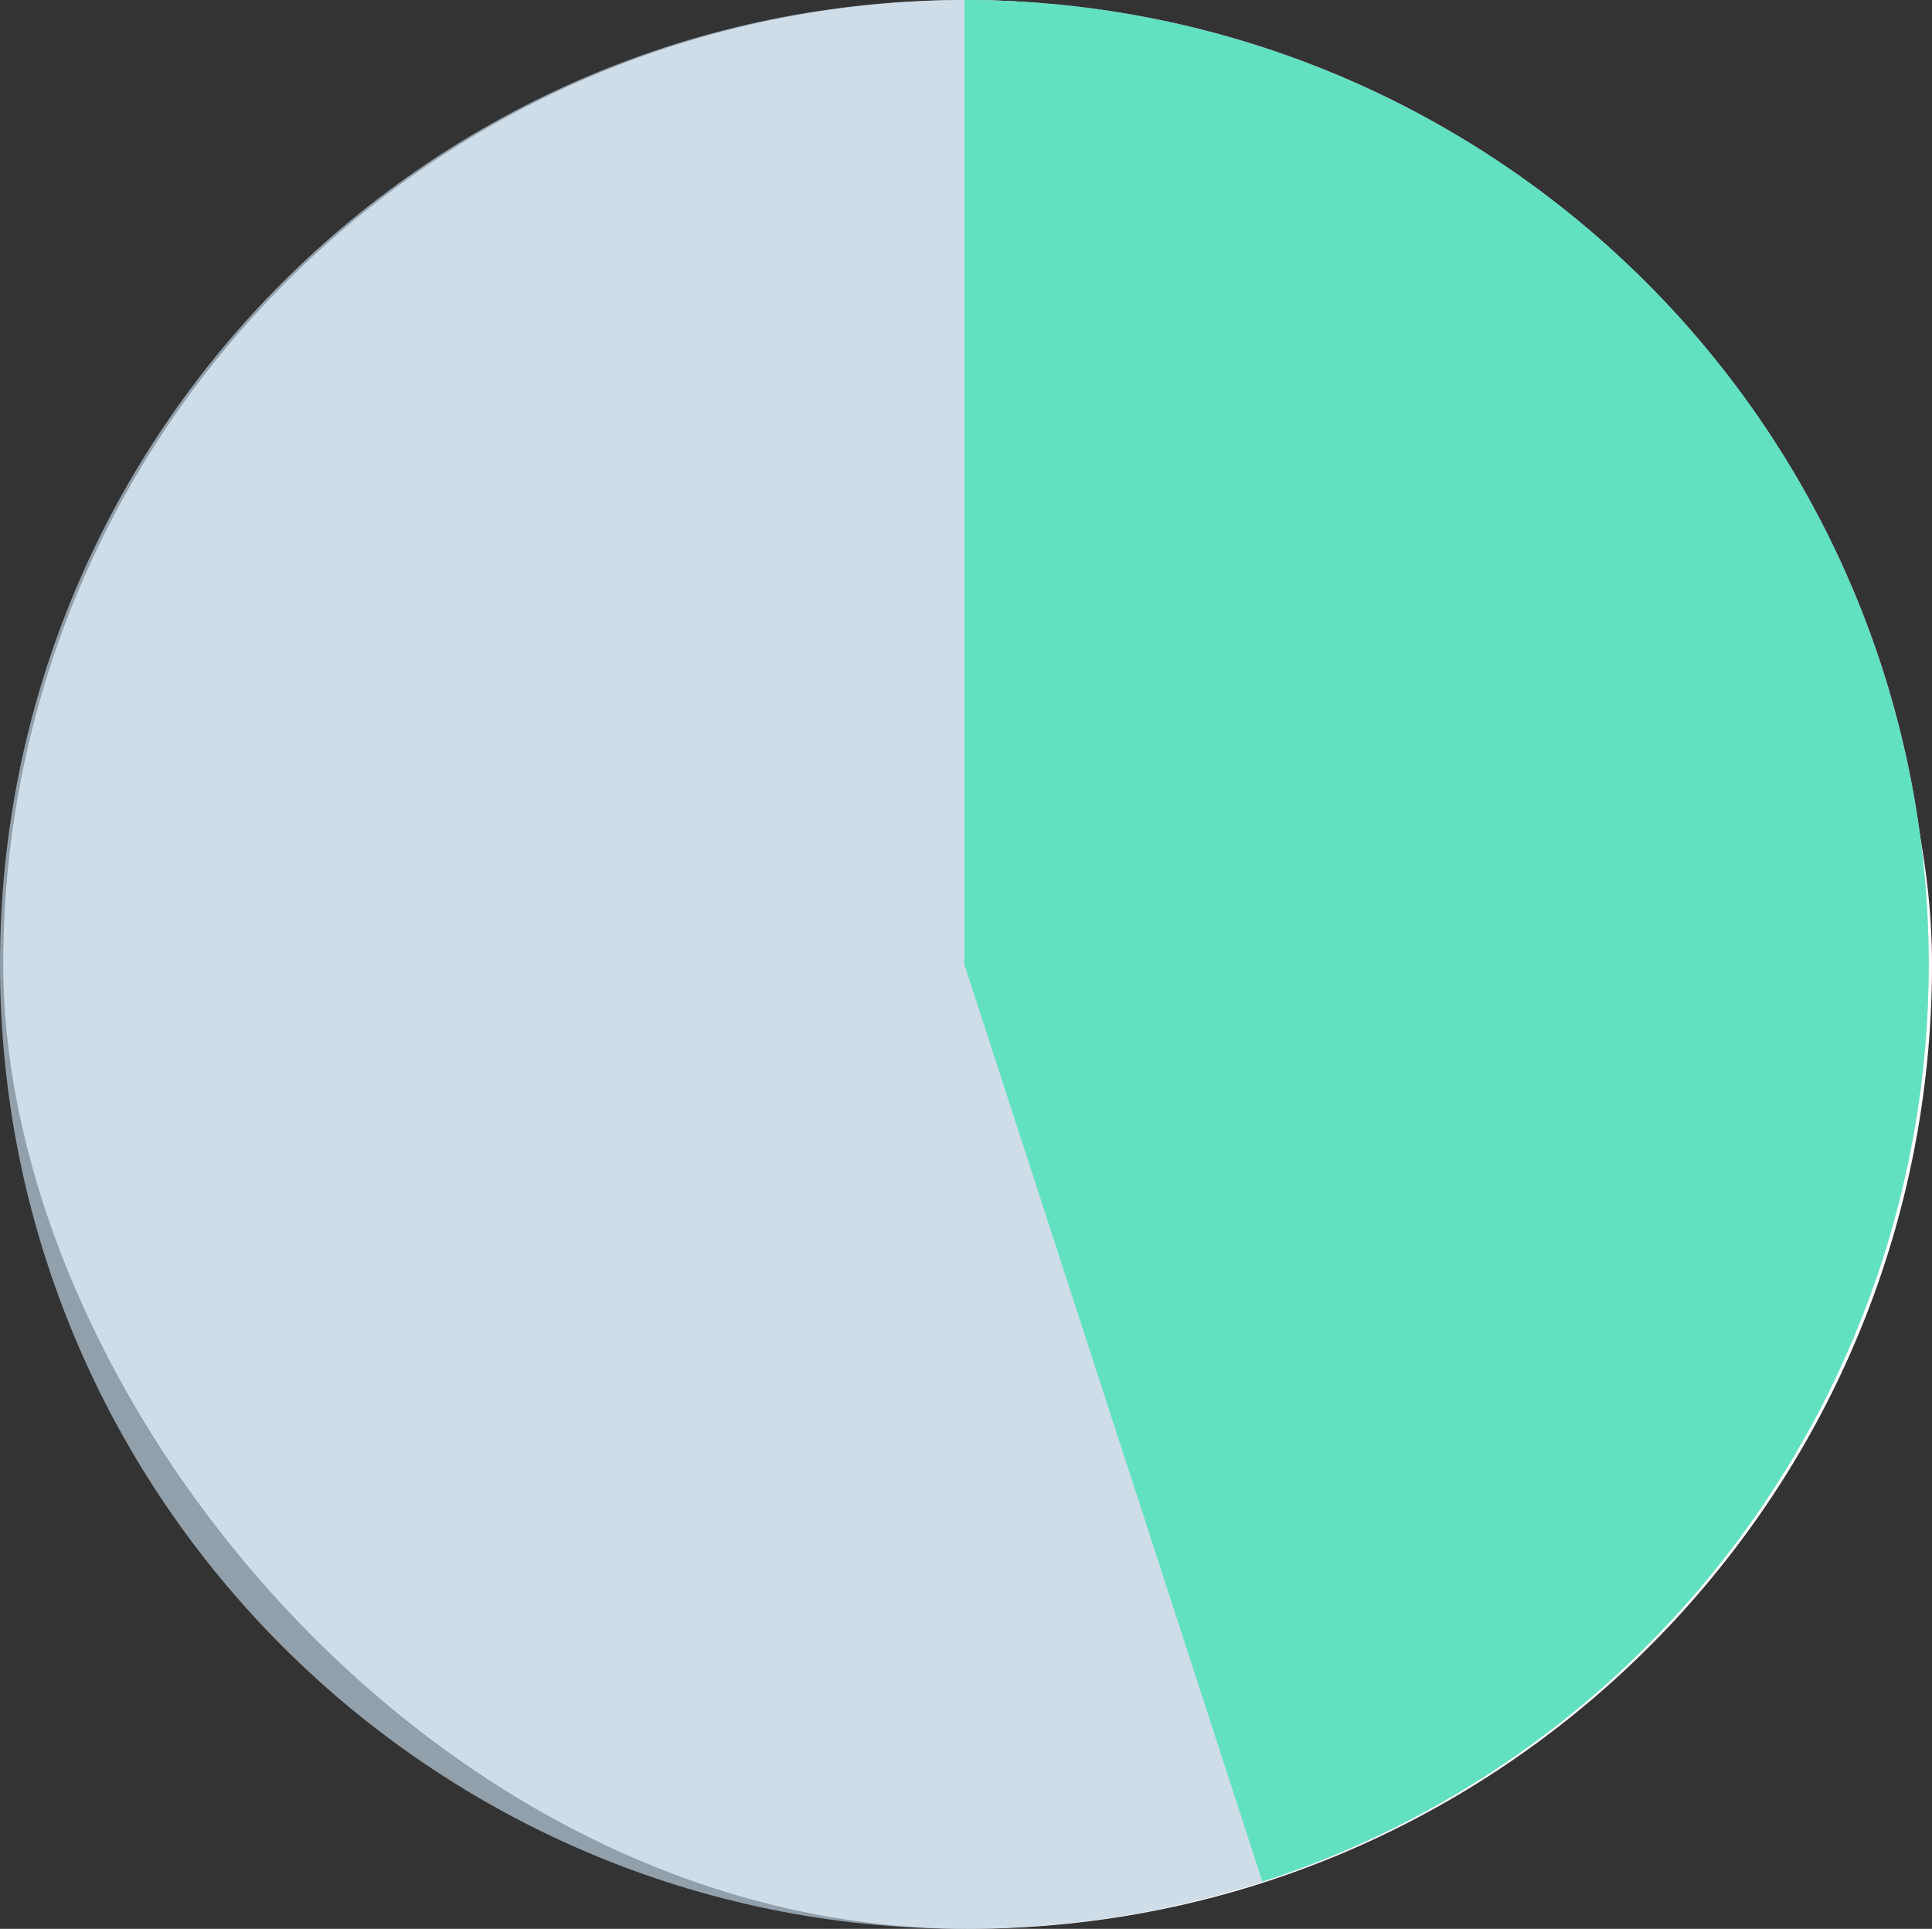
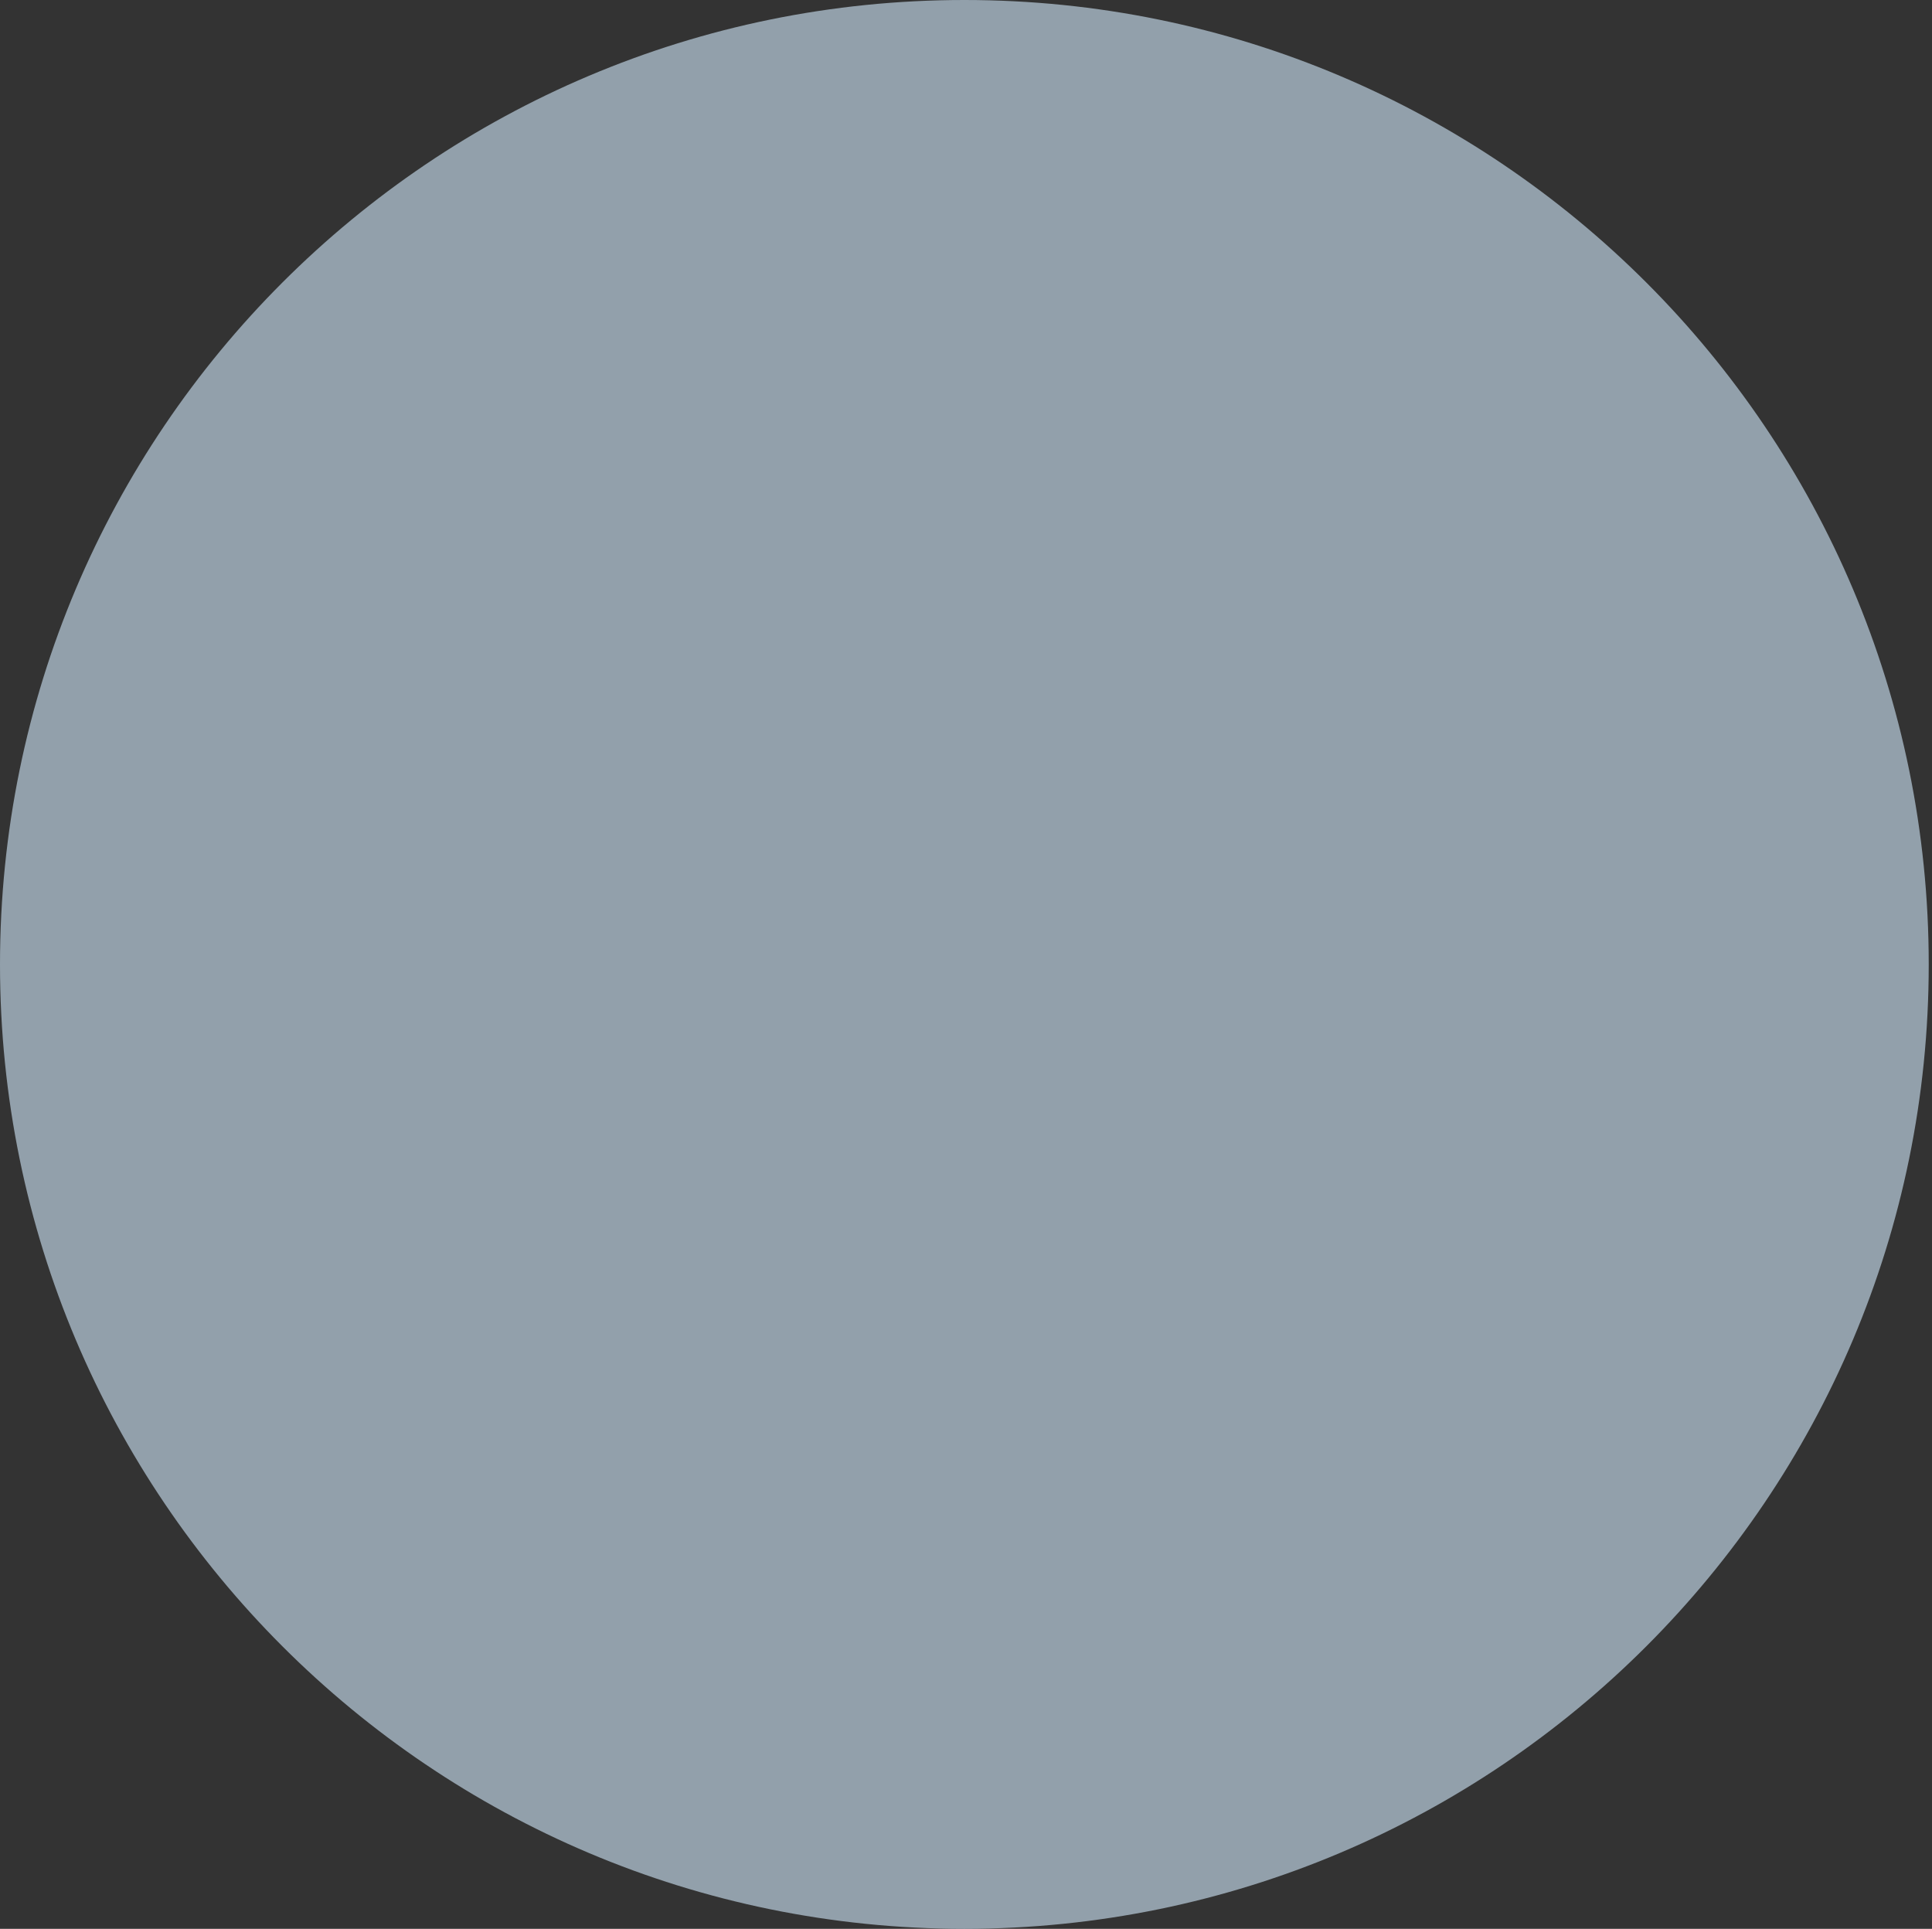
<svg xmlns="http://www.w3.org/2000/svg" width="591" height="590" viewBox="0 0 591 590" fill="none">
  <rect x="0" y="0" width="591" height="590" fill="#333333" stroke="none" />
-   <rect x="1" width="590" height="590" rx="295" fill="white" />
  <path d="M590 295C590 132.076 457.924 0 295 0C132.076 0 0 132.076 0 295C0 457.924 132.076 590 295 590C457.924 590 590 457.924 590 295Z" fill="#BBCFDE" fill-opacity="0.7" />
-   <path d="M295 0C365.24 0 433.176 25.063 486.587 70.68C539.998 116.298 575.38 179.476 586.368 248.852C597.356 318.227 583.229 389.247 546.529 449.137C509.828 509.027 452.963 553.856 386.16 575.562L295 295V0Z" fill="#62E1C0" />
</svg>